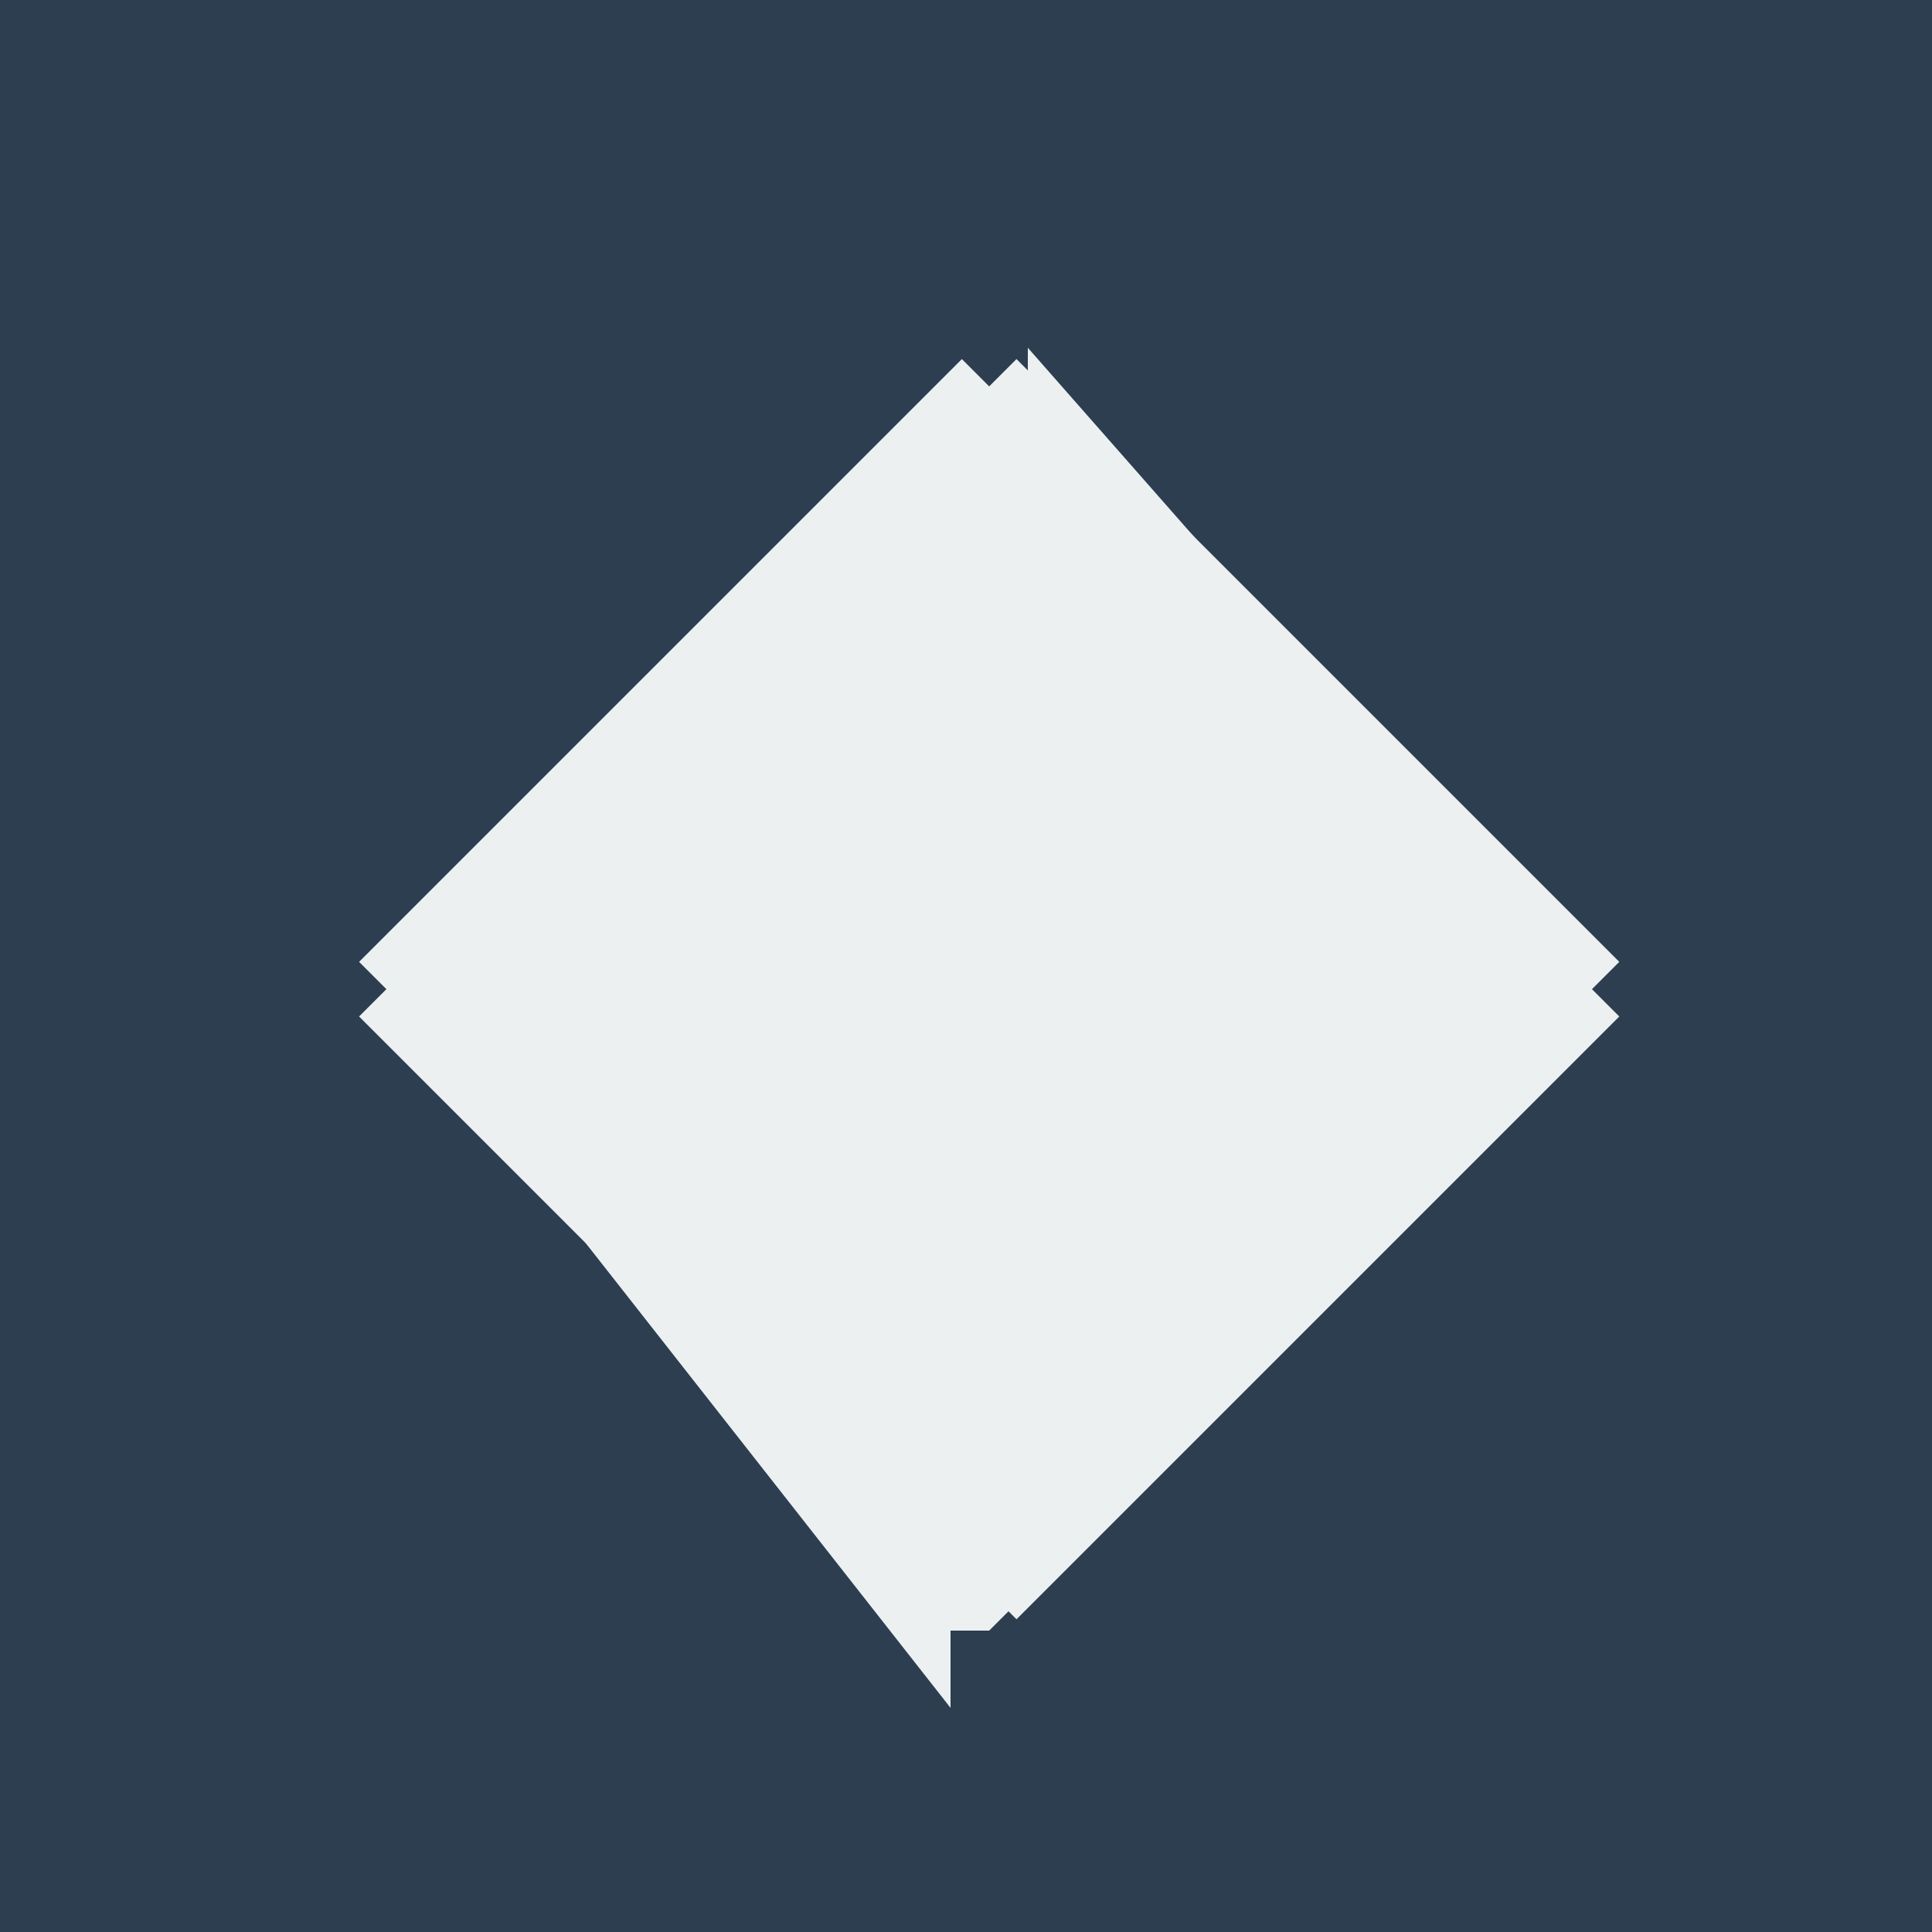
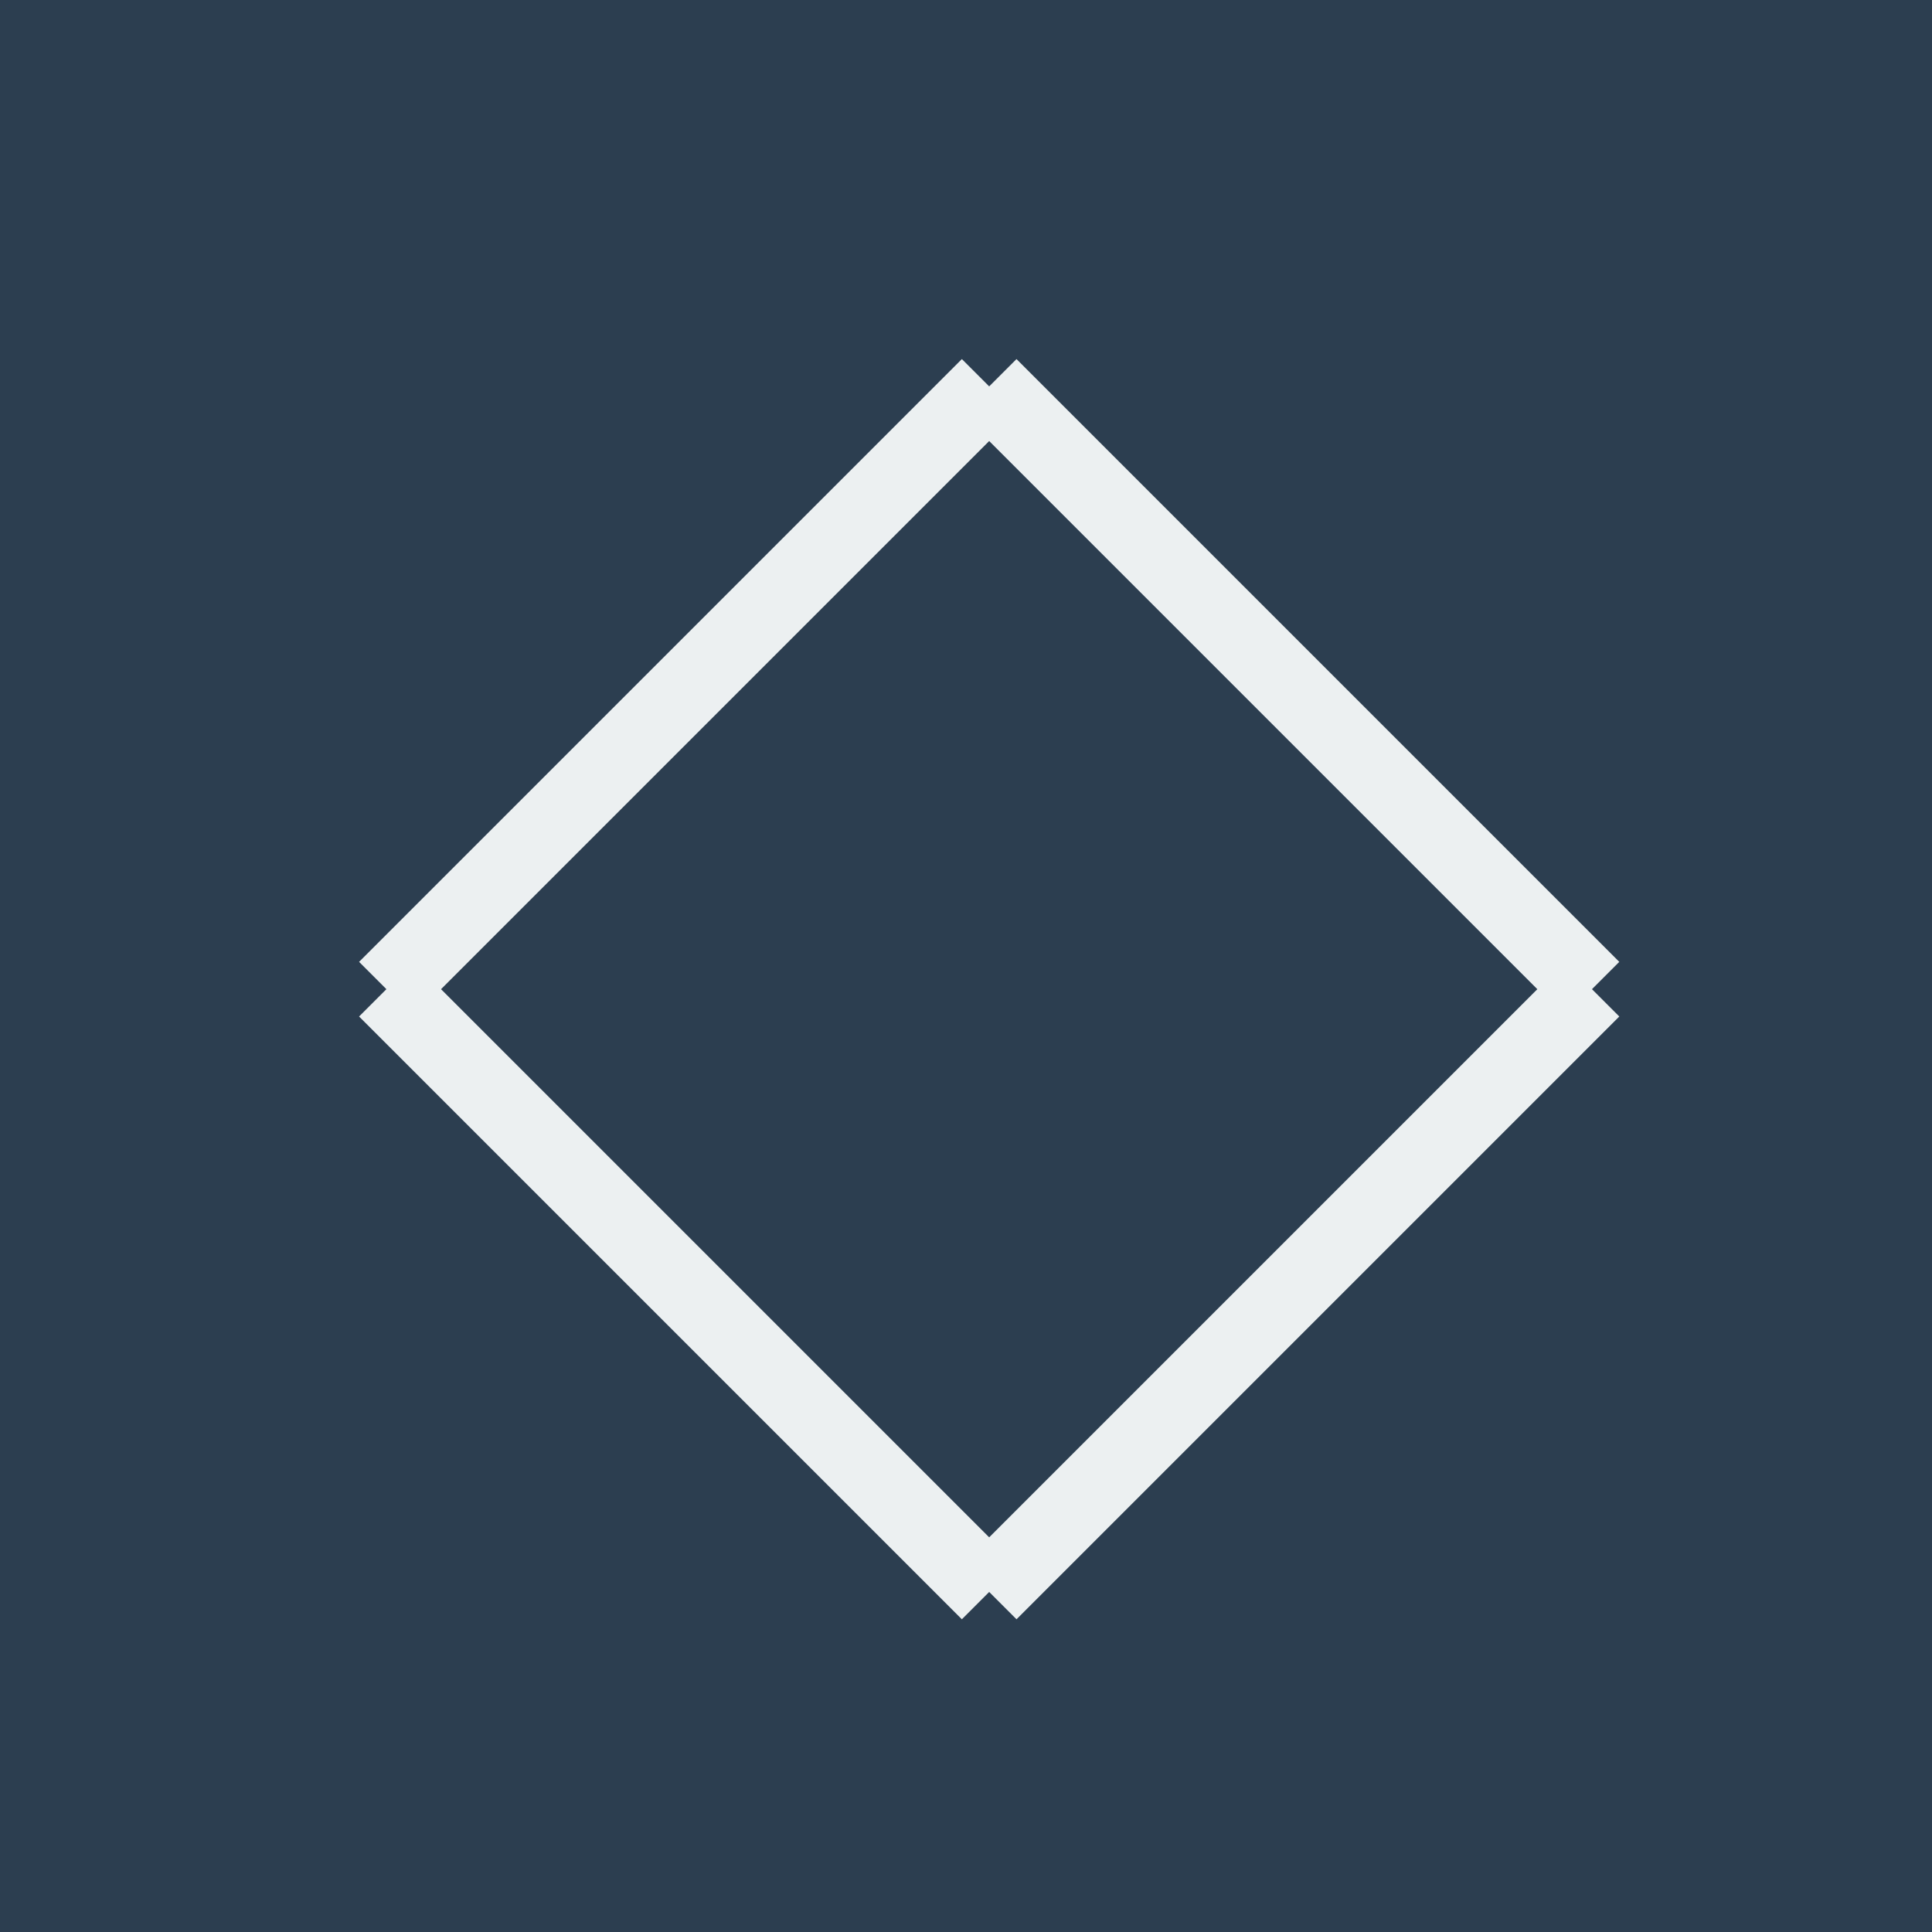
<svg xmlns="http://www.w3.org/2000/svg" width="500" height="500">
  <defs />
  <g>
    <rect fill="#2C3E50" stroke="none" x="0" y="0" width="512" height="512" />
-     <path fill="#E74C3C" stroke="none" paint-order="stroke fill markers" d=" M 100 256 L 256 100 L 412 256 L 256 412 Z" />
    <path fill="none" stroke="#ECF0F1" paint-order="fill stroke markers" d=" M 100 256 L 256 100 M 256 100 L 412 256 M 412 256 L 256 412 M 256 412 L 100 256" stroke-miterlimit="10" stroke-width="20" stroke-dasharray="" />
-     <path fill="#ECF0F1" stroke="none" paint-order="stroke fill markers" d=" M 100 256 L 120 236 L 120 246 L 256 110 L 266 110 L 266 90 L 412 256 L 392 276 L 402 276 L 256 422 L 246 422 L 246 442 L 100 256 Z" />
  </g>
</svg>